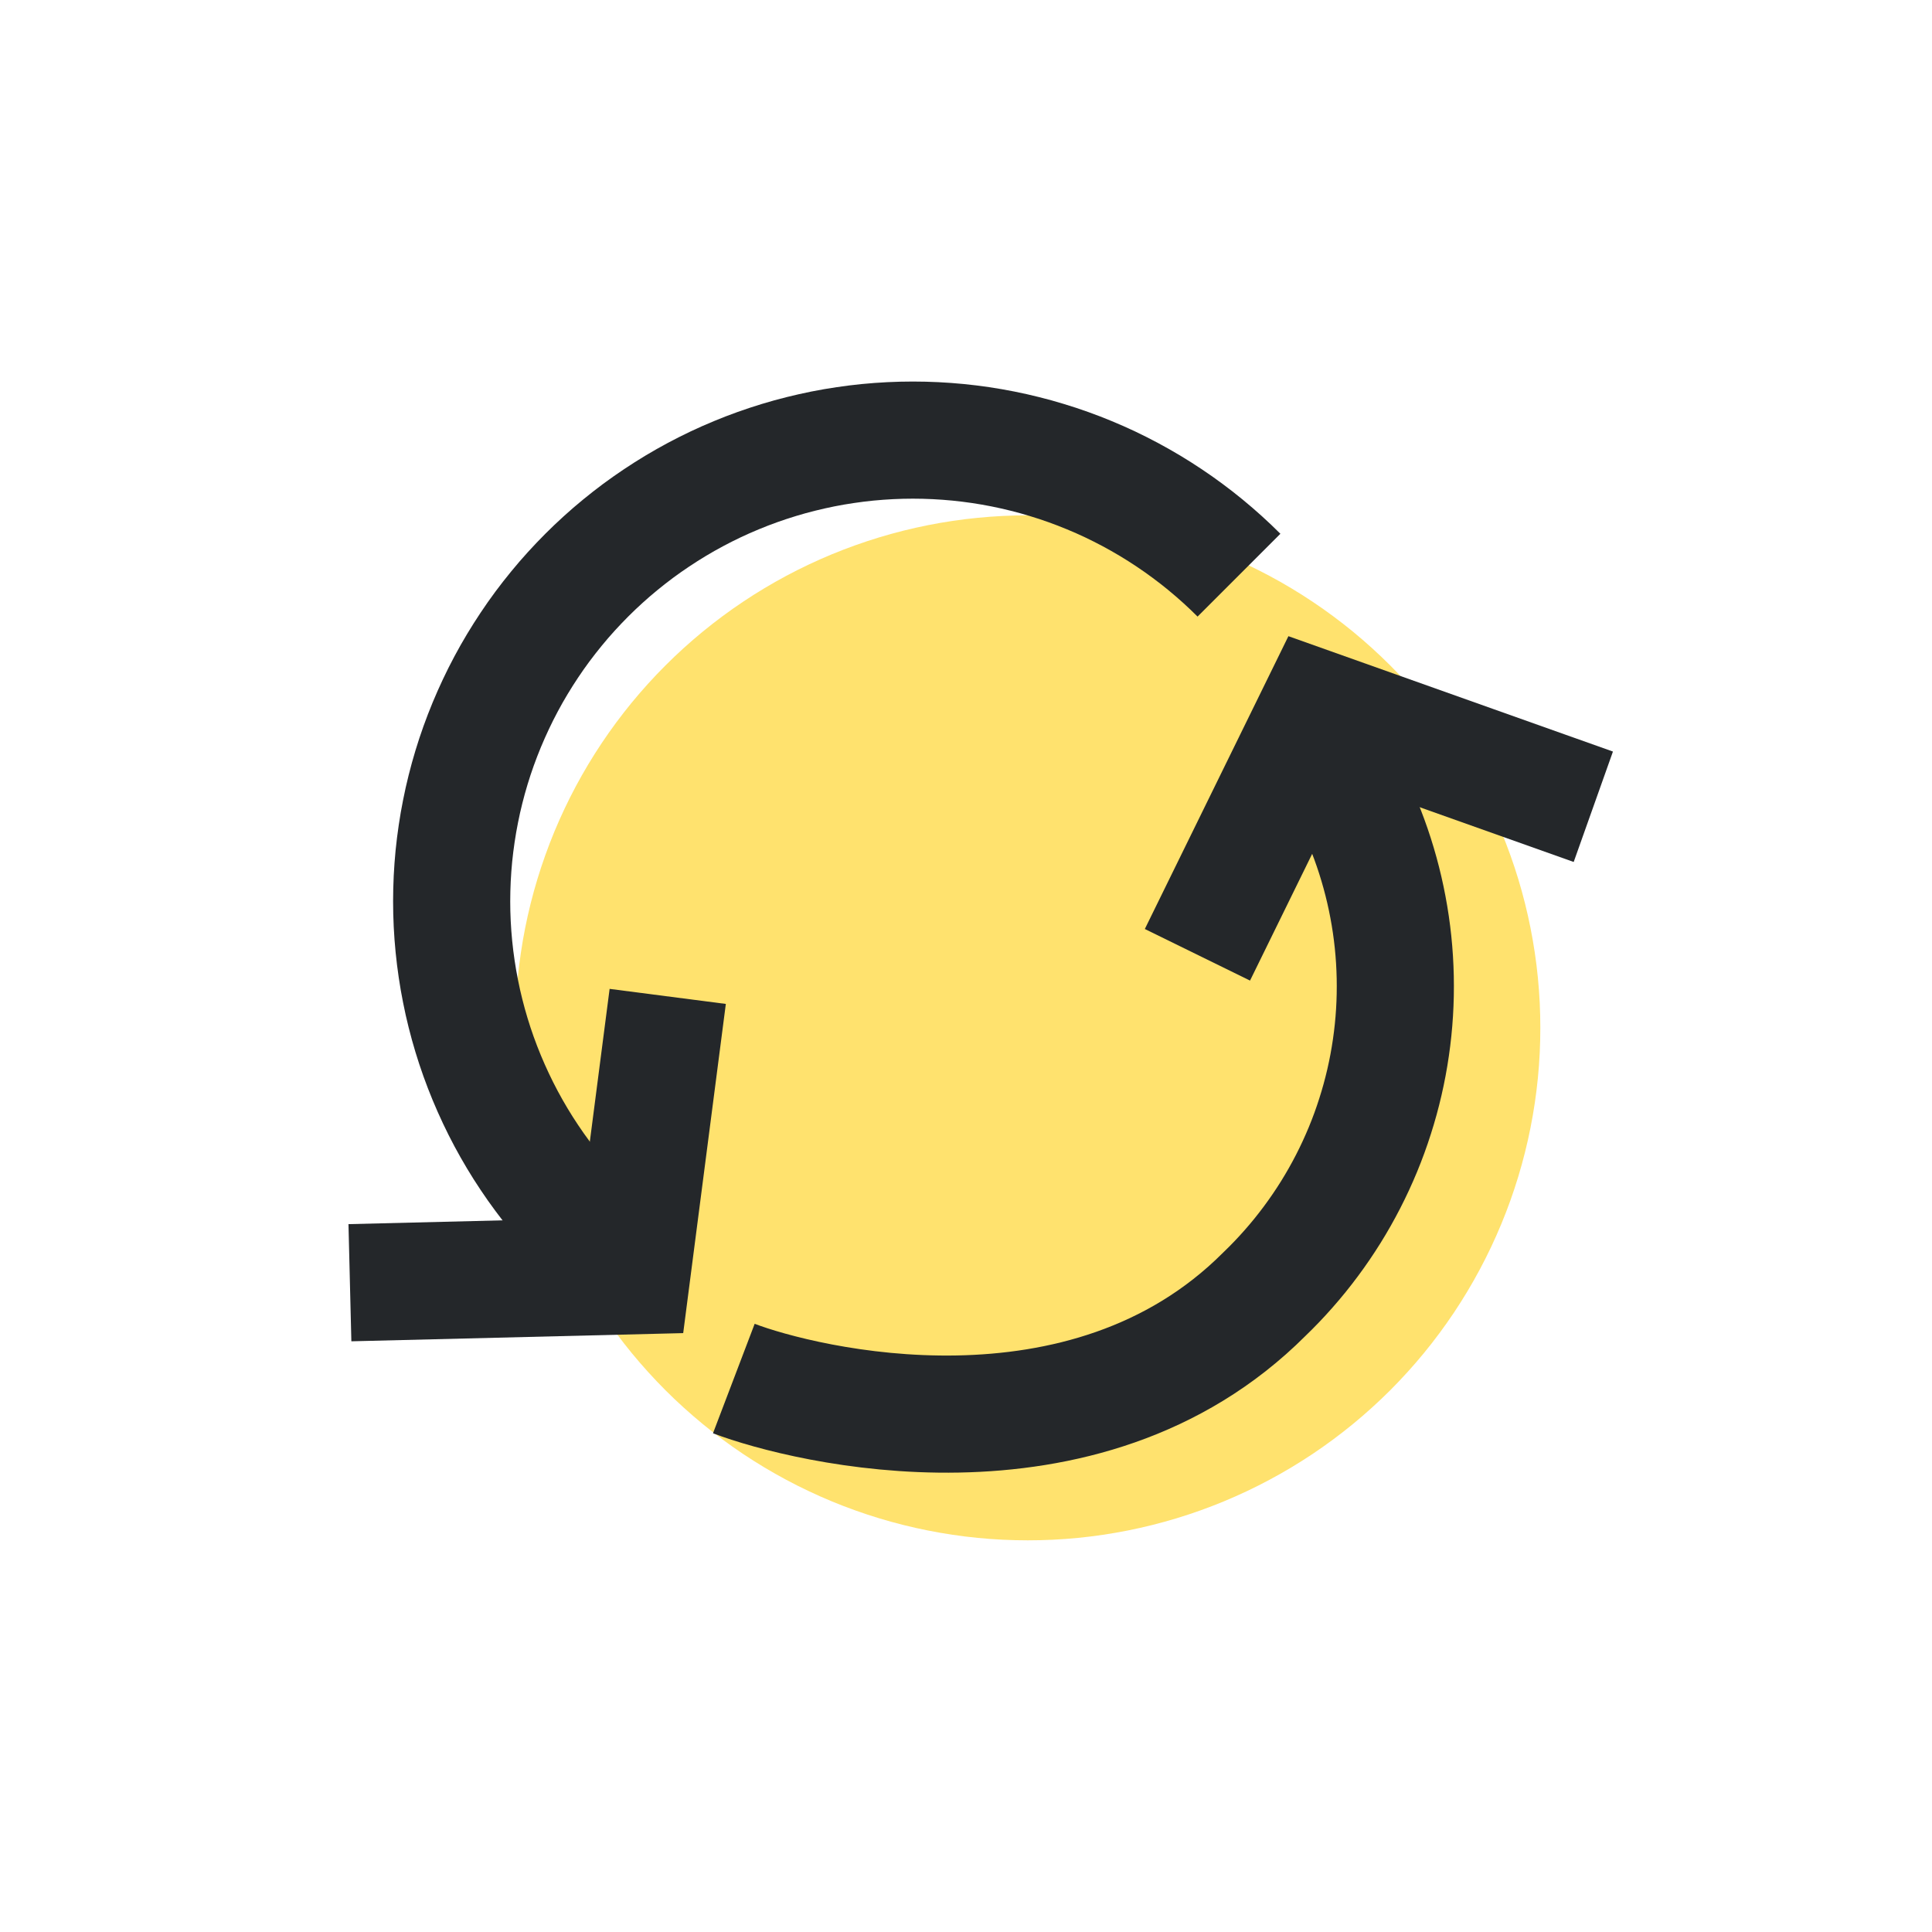
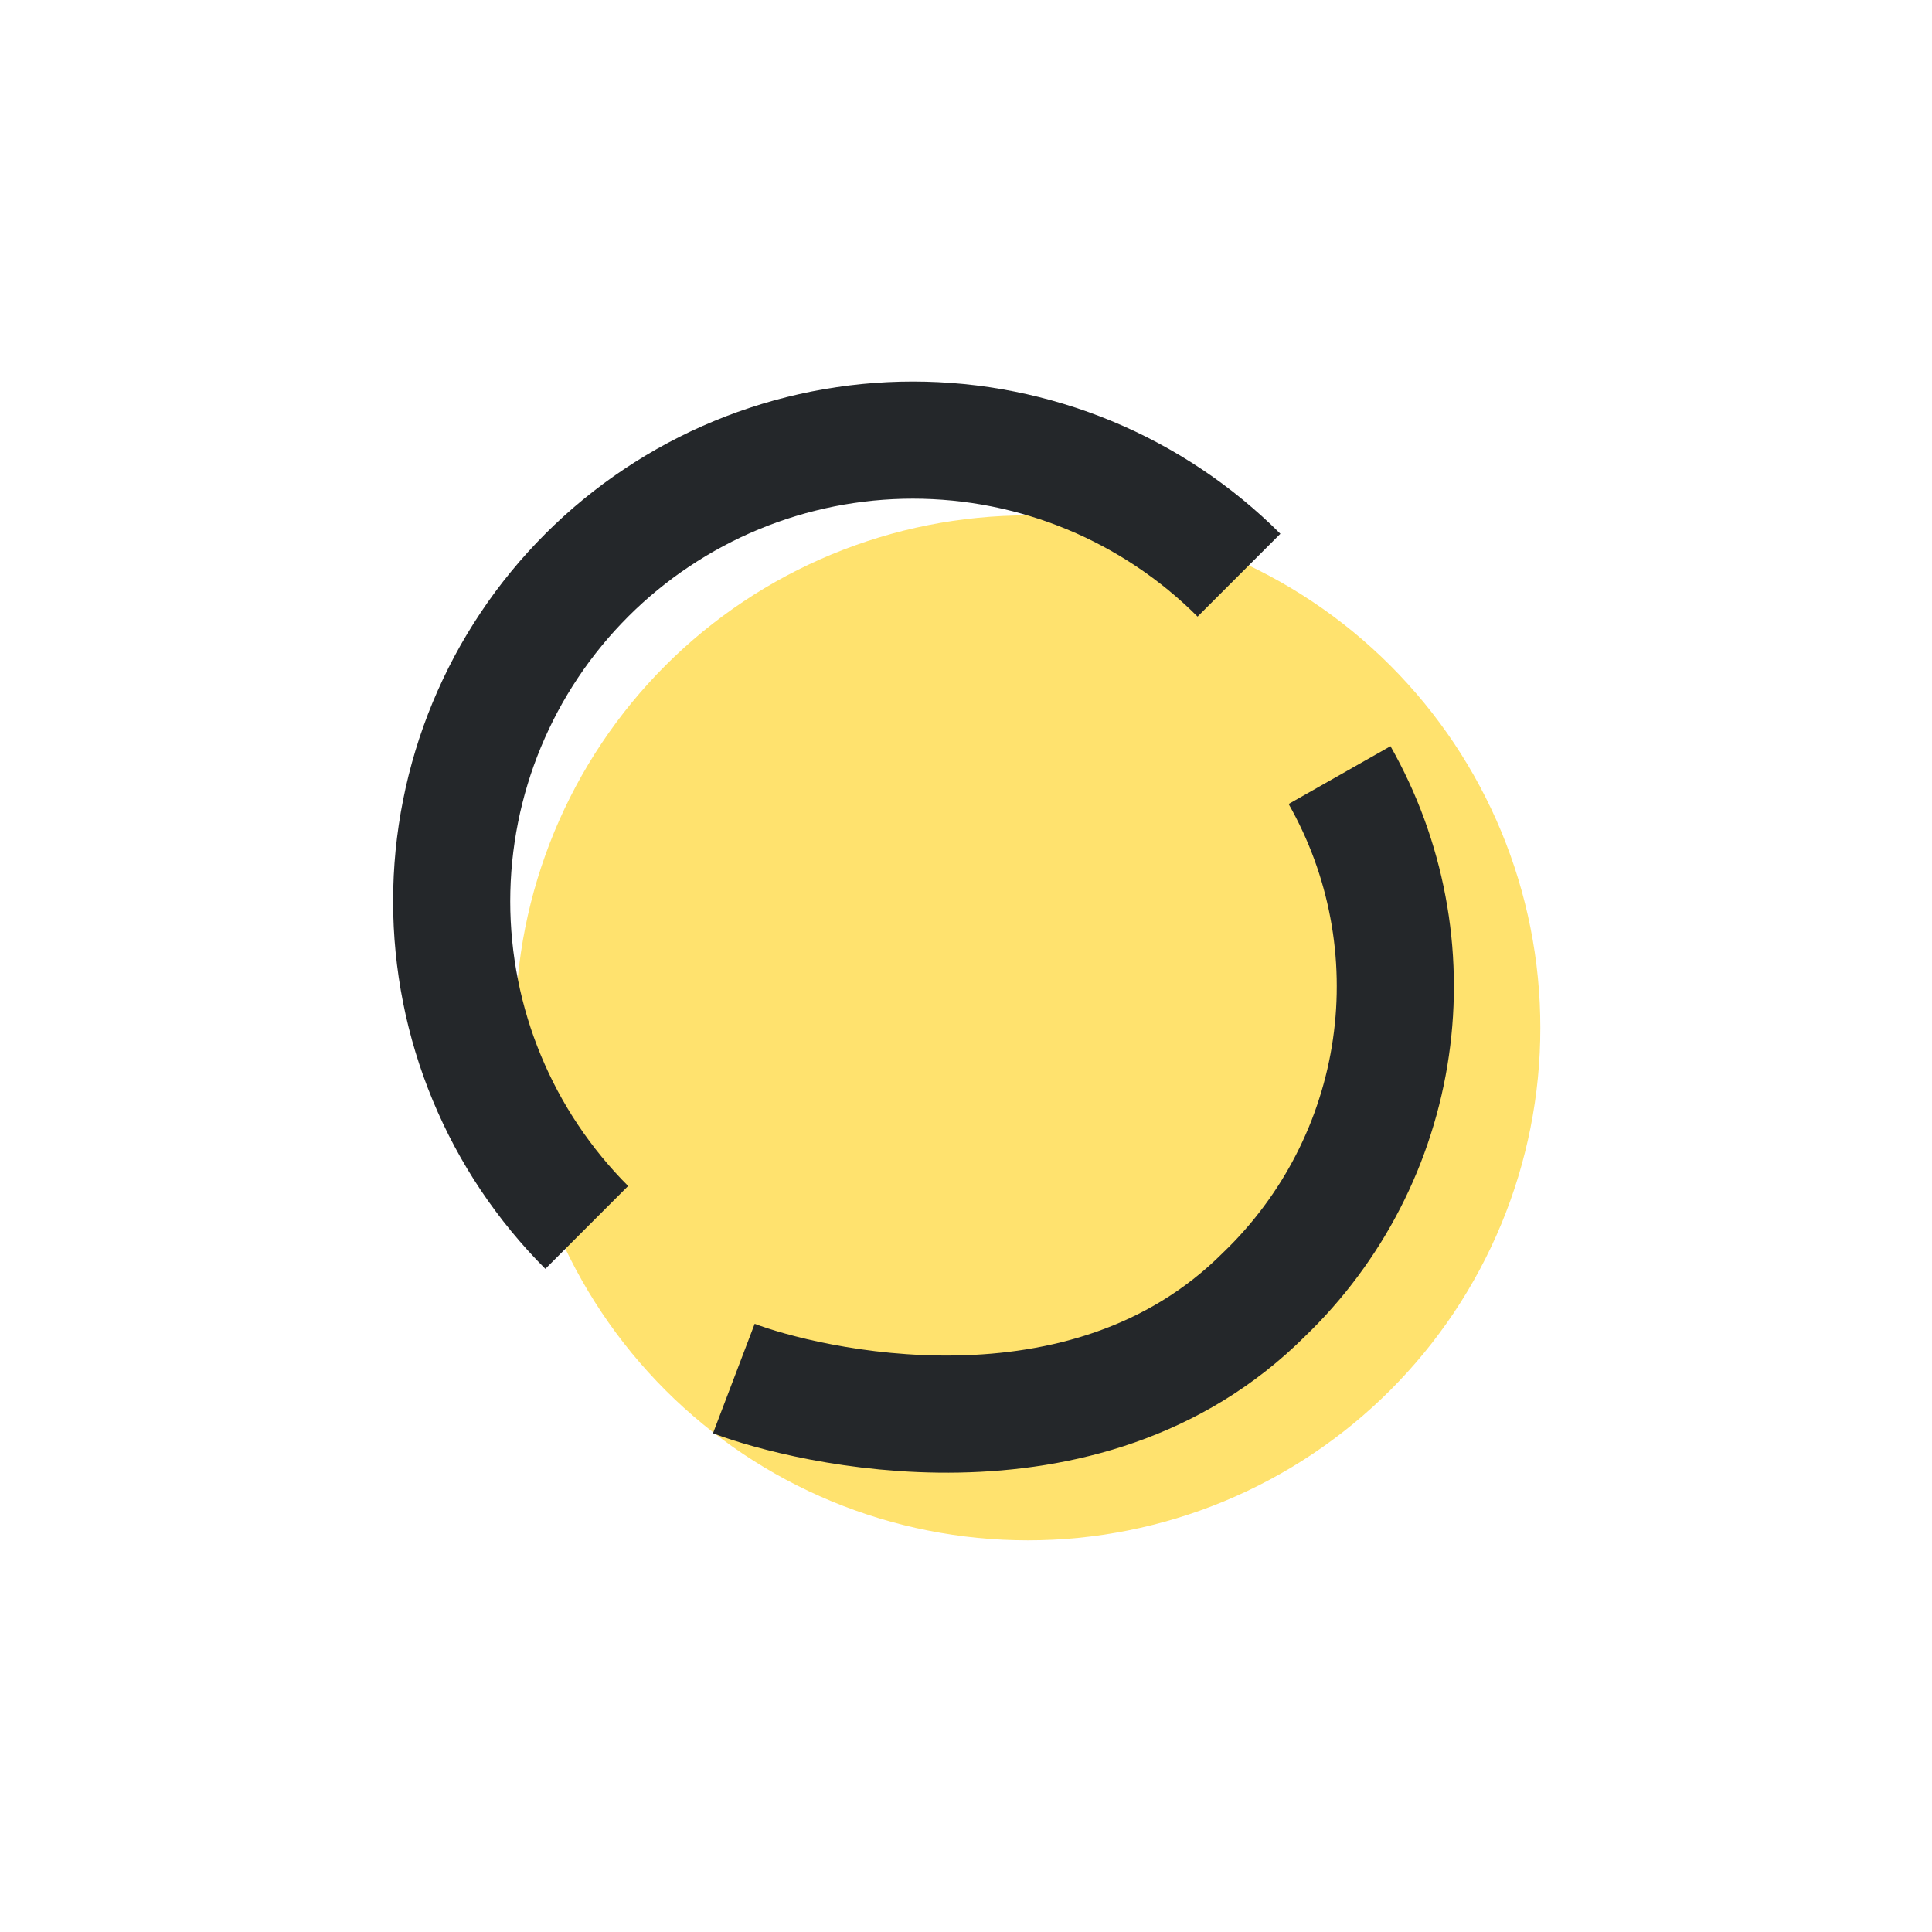
<svg xmlns="http://www.w3.org/2000/svg" width="500" zoomAndPan="magnify" viewBox="0 0 375 375" height="500" preserveAspectRatio="xMidYMid meet" version="1.0">
  <defs>
    <clipPath id="2a76575524">
      <path d="M 37.5 37.5 L 321.715 37.5 L 321.715 321.715 L 37.5 321.715 Z M 37.5 37.5 " clip-rule="nonzero" />
    </clipPath>
  </defs>
  <path fill="#ffe26e" d="M 298.977 199.504 C 298.977 201.129 298.938 202.758 298.859 204.383 C 298.777 206.008 298.66 207.633 298.5 209.254 C 298.34 210.871 298.141 212.488 297.902 214.098 C 297.66 215.707 297.383 217.312 297.066 218.91 C 296.75 220.504 296.391 222.094 295.996 223.672 C 295.602 225.254 295.168 226.82 294.695 228.379 C 294.223 229.938 293.711 231.48 293.164 233.016 C 292.613 234.547 292.027 236.066 291.406 237.57 C 290.781 239.074 290.121 240.562 289.426 242.035 C 288.73 243.504 288 244.957 287.23 246.395 C 286.465 247.832 285.66 249.246 284.824 250.645 C 283.988 252.039 283.117 253.414 282.215 254.77 C 281.309 256.121 280.371 257.453 279.402 258.758 C 278.434 260.066 277.43 261.352 276.398 262.609 C 275.363 263.867 274.301 265.102 273.207 266.305 C 272.117 267.512 270.992 268.691 269.844 269.844 C 268.691 270.992 267.512 272.117 266.305 273.207 C 265.102 274.301 263.867 275.363 262.609 276.398 C 261.352 277.43 260.066 278.434 258.758 279.402 C 257.453 280.371 256.121 281.309 254.77 282.215 C 253.414 283.117 252.039 283.988 250.645 284.824 C 249.246 285.66 247.832 286.465 246.395 287.23 C 244.957 288 243.504 288.73 242.035 289.426 C 240.562 290.121 239.074 290.781 237.57 291.406 C 236.066 292.027 234.547 292.613 233.016 293.164 C 231.48 293.711 229.938 294.223 228.379 294.695 C 226.82 295.168 225.254 295.602 223.672 295.996 C 222.094 296.391 220.504 296.75 218.91 297.066 C 217.312 297.383 215.707 297.66 214.098 297.902 C 212.488 298.141 210.871 298.34 209.254 298.5 C 207.633 298.66 206.008 298.777 204.383 298.859 C 202.758 298.938 201.129 298.977 199.504 298.977 C 197.875 298.977 196.246 298.938 194.621 298.859 C 192.996 298.777 191.371 298.66 189.754 298.5 C 188.133 298.34 186.516 298.141 184.906 297.902 C 183.297 297.66 181.691 297.383 180.098 297.066 C 178.5 296.75 176.91 296.391 175.332 295.996 C 173.754 295.602 172.184 295.168 170.625 294.695 C 169.07 294.223 167.523 293.711 165.992 293.164 C 164.457 292.613 162.938 292.027 161.434 291.406 C 159.93 290.781 158.441 290.121 156.973 289.426 C 155.5 288.73 154.047 288 152.609 287.23 C 151.176 286.465 149.758 285.66 148.363 284.824 C 146.965 283.988 145.59 283.117 144.238 282.215 C 142.883 281.309 141.555 280.371 140.246 279.402 C 138.938 278.434 137.656 277.43 136.395 276.398 C 135.137 275.363 133.906 274.301 132.699 273.207 C 131.492 272.117 130.312 270.992 129.164 269.844 C 128.012 268.691 126.891 267.512 125.797 266.305 C 124.703 265.102 123.641 263.867 122.605 262.609 C 121.574 261.352 120.574 260.066 119.602 258.758 C 118.633 257.453 117.695 256.121 116.793 254.77 C 115.887 253.414 115.016 252.039 114.18 250.645 C 113.344 249.246 112.539 247.832 111.773 246.395 C 111.004 244.957 110.273 243.504 109.578 242.035 C 108.883 240.562 108.223 239.074 107.598 237.57 C 106.977 236.066 106.391 234.547 105.844 233.016 C 105.293 231.48 104.785 229.938 104.312 228.379 C 103.84 226.82 103.402 225.254 103.008 223.672 C 102.613 222.094 102.258 220.504 101.938 218.91 C 101.621 217.312 101.344 215.707 101.105 214.098 C 100.863 212.488 100.664 210.871 100.508 209.254 C 100.348 207.633 100.227 206.008 100.148 204.383 C 100.066 202.758 100.027 201.129 100.027 199.504 C 100.027 197.875 100.066 196.246 100.148 194.621 C 100.227 192.996 100.348 191.371 100.508 189.754 C 100.664 188.133 100.863 186.516 101.105 184.906 C 101.344 183.297 101.621 181.691 101.938 180.098 C 102.258 178.5 102.613 176.91 103.008 175.332 C 103.402 173.754 103.84 172.184 104.312 170.625 C 104.785 169.07 105.293 167.523 105.844 165.992 C 106.391 164.457 106.977 162.938 107.598 161.434 C 108.223 159.93 108.883 158.441 109.578 156.973 C 110.273 155.5 111.004 154.047 111.773 152.609 C 112.539 151.176 113.344 149.758 114.18 148.363 C 115.016 146.965 115.887 145.59 116.793 144.238 C 117.695 142.883 118.633 141.555 119.602 140.246 C 120.574 138.938 121.574 137.656 122.605 136.395 C 123.641 135.137 124.703 133.906 125.797 132.699 C 126.891 131.492 128.012 130.312 129.164 129.164 C 130.312 128.012 131.492 126.891 132.699 125.797 C 133.906 124.703 135.137 123.641 136.395 122.605 C 137.656 121.574 138.938 120.574 140.246 119.602 C 141.555 118.633 142.883 117.695 144.238 116.793 C 145.59 115.887 146.965 115.016 148.363 114.18 C 149.758 113.344 151.176 112.539 152.609 111.773 C 154.047 111.004 155.5 110.273 156.973 109.578 C 158.441 108.883 159.93 108.223 161.434 107.598 C 162.938 106.977 164.457 106.391 165.992 105.844 C 167.523 105.293 169.07 104.785 170.625 104.312 C 172.184 103.84 173.754 103.402 175.332 103.008 C 176.91 102.613 178.5 102.258 180.098 101.938 C 181.691 101.621 183.297 101.344 184.906 101.105 C 186.516 100.863 188.133 100.664 189.754 100.508 C 191.371 100.348 192.996 100.227 194.621 100.148 C 196.246 100.066 197.875 100.027 199.504 100.027 C 201.129 100.027 202.758 100.066 204.383 100.148 C 206.008 100.227 207.633 100.348 209.254 100.508 C 210.871 100.664 212.488 100.863 214.098 101.105 C 215.707 101.344 217.312 101.621 218.91 101.938 C 220.504 102.258 222.094 102.613 223.672 103.008 C 225.254 103.402 226.82 103.84 228.379 104.312 C 229.938 104.785 231.48 105.293 233.016 105.844 C 234.547 106.391 236.066 106.977 237.57 107.598 C 239.074 108.223 240.562 108.883 242.035 109.578 C 243.504 110.273 244.957 111.004 246.395 111.773 C 247.832 112.539 249.246 113.344 250.645 114.18 C 252.039 115.016 253.414 115.887 254.77 116.793 C 256.121 117.695 257.453 118.633 258.758 119.602 C 260.066 120.574 261.352 121.574 262.609 122.605 C 263.867 123.641 265.102 124.703 266.305 125.797 C 267.512 126.891 268.691 128.012 269.844 129.164 C 270.992 130.312 272.117 131.492 273.207 132.699 C 274.301 133.906 275.363 135.137 276.398 136.395 C 277.43 137.656 278.434 138.938 279.402 140.246 C 280.371 141.555 281.309 142.883 282.215 144.238 C 283.117 145.59 283.988 146.965 284.824 148.363 C 285.66 149.758 286.465 151.176 287.23 152.609 C 288 154.047 288.73 155.5 289.426 156.973 C 290.121 158.441 290.781 159.93 291.406 161.434 C 292.027 162.938 292.613 164.457 293.164 165.992 C 293.711 167.523 294.223 169.07 294.695 170.625 C 295.168 172.184 295.602 173.754 295.996 175.332 C 296.391 176.91 296.75 178.5 297.066 180.098 C 297.383 181.691 297.66 183.297 297.902 184.906 C 298.141 186.516 298.34 188.133 298.5 189.754 C 298.66 191.371 298.777 192.996 298.859 194.621 C 298.938 196.246 298.977 197.875 298.977 199.504 Z M 298.977 199.504 " fill-opacity="1" fill-rule="nonzero" />
  <g clip-path="url(#2a76575524)">
    <path stroke-linecap="butt" transform="matrix(4.019, 4.019, -4.019, 4.019, 182.091, 61.323)" fill="none" stroke-linejoin="miter" d="M 20.726 30.593 C 23.076 29.539 31.5 24.448 31.5 15.75 C 31.508 15.348 31.499 14.946 31.473 14.545 C 31.448 14.144 31.406 13.744 31.347 13.346 C 31.289 12.949 31.214 12.554 31.123 12.162 C 31.032 11.77 30.925 11.384 30.802 11.001 C 30.679 10.618 30.54 10.241 30.386 9.869 C 30.232 9.498 30.063 9.134 29.878 8.777 C 29.694 8.419 29.495 8.07 29.282 7.729 C 29.069 7.388 28.842 7.056 28.601 6.734 C 28.361 6.412 28.108 6.101 27.841 5.799 C 27.575 5.498 27.296 5.208 27.006 4.93 C 26.716 4.652 26.415 4.386 26.103 4.133 C 25.79 3.879 25.468 3.639 25.136 3.413 C 24.804 3.186 24.463 2.973 24.114 2.775 C 23.764 2.576 23.407 2.392 23.042 2.223 C 22.677 2.054 22.306 1.9 21.928 1.762 C 21.551 1.624 21.169 1.501 20.781 1.394 " stroke="#24272a" stroke-width="4" stroke-opacity="1" stroke-miterlimit="10" />
-     <path stroke-linecap="butt" transform="matrix(-5.309, -2.035, 2.035, -5.309, 288.877, 208.012)" fill="none" stroke-linejoin="miter" d="M 10.7 0.172 L 9.861 9.484 L -0.111 9.728 " stroke="#24272a" stroke-width="4" stroke-opacity="1" stroke-miterlimit="10" />
    <path stroke-linecap="butt" transform="matrix(-4.019, -4.019, 4.019, -4.019, 177.186, 301.541)" fill="none" stroke-linejoin="miter" d="M 15.75 31.5 C 16.007 31.5 16.265 31.494 16.523 31.481 C 16.78 31.468 17.038 31.449 17.294 31.424 C 17.551 31.399 17.806 31.367 18.061 31.329 C 18.316 31.292 18.57 31.248 18.822 31.197 C 19.076 31.147 19.327 31.09 19.577 31.028 C 19.827 30.965 20.076 30.896 20.322 30.822 C 20.569 30.747 20.813 30.666 21.056 30.58 C 21.299 30.493 21.539 30.4 21.777 30.301 C 22.015 30.203 22.251 30.098 22.484 29.988 C 22.717 29.878 22.947 29.762 23.174 29.64 C 23.402 29.519 23.626 29.392 23.847 29.259 C 24.068 29.127 24.286 28.989 24.5 28.846 C 24.715 28.703 24.925 28.554 25.132 28.401 C 25.34 28.247 25.543 28.088 25.742 27.925 C 25.941 27.761 26.136 27.593 26.327 27.42 C 26.518 27.247 26.705 27.069 26.887 26.887 C 27.069 26.705 27.247 26.518 27.42 26.327 C 27.593 26.136 27.761 25.941 27.925 25.742 C 28.088 25.543 28.247 25.339 28.4 25.132 C 28.554 24.925 28.703 24.715 28.846 24.5 C 28.989 24.285 29.126 24.068 29.259 23.847 C 29.392 23.626 29.519 23.402 29.64 23.175 C 29.761 22.947 29.878 22.717 29.988 22.484 C 30.098 22.251 30.203 22.015 30.301 21.777 C 30.4 21.539 30.493 21.299 30.58 21.056 C 30.666 20.813 30.747 20.569 30.822 20.322 C 30.897 20.075 30.965 19.827 31.028 19.577 C 31.09 19.327 31.147 19.075 31.197 18.822 C 31.247 18.57 31.292 18.316 31.33 18.061 C 31.367 17.806 31.399 17.551 31.424 17.294 C 31.45 17.037 31.469 16.78 31.481 16.523 C 31.494 16.265 31.5 16.008 31.5 15.75 C 31.5 15.492 31.493 15.235 31.481 14.977 C 31.469 14.72 31.45 14.463 31.424 14.206 C 31.399 13.95 31.367 13.694 31.33 13.439 C 31.292 13.184 31.248 12.93 31.197 12.677 C 31.147 12.425 31.09 12.173 31.028 11.923 C 30.966 11.673 30.897 11.425 30.822 11.178 C 30.747 10.931 30.666 10.686 30.579 10.444 C 30.492 10.201 30.399 9.961 30.301 9.723 C 30.202 9.485 30.098 9.249 29.988 9.016 C 29.878 8.783 29.762 8.553 29.64 8.325 C 29.518 8.098 29.392 7.874 29.259 7.653 C 29.127 7.432 28.989 7.214 28.845 7 C 28.702 6.785 28.554 6.575 28.4 6.368 C 28.247 6.161 28.088 5.958 27.925 5.758 C 27.761 5.559 27.593 5.364 27.42 5.173 C 27.247 4.982 27.069 4.796 26.887 4.613 C 26.705 4.431 26.518 4.253 26.327 4.08 C 26.136 3.907 25.941 3.739 25.741 3.575 C 25.542 3.412 25.339 3.253 25.132 3.1 C 24.925 2.946 24.715 2.798 24.5 2.655 C 24.286 2.511 24.068 2.373 23.847 2.241 C 23.626 2.108 23.402 1.982 23.175 1.86 C 22.947 1.738 22.717 1.622 22.484 1.512 C 22.251 1.402 22.015 1.298 21.777 1.199 C 21.539 1.101 21.299 1.008 21.056 0.921 C 20.814 0.834 20.569 0.753 20.322 0.678 C 20.075 0.604 19.827 0.534 19.577 0.472 C 19.327 0.409 19.076 0.353 18.823 0.303 C 18.57 0.252 18.316 0.208 18.061 0.171 C 17.806 0.133 17.55 0.101 17.294 0.076 C 17.037 0.051 16.78 0.032 16.522 0.019 C 16.265 0.006 16.008 -0 15.75 -0 " stroke="#24272a" stroke-width="4" stroke-opacity="1" stroke-miterlimit="10" />
-     <path stroke-linecap="butt" transform="matrix(5.679, 0.296, -0.296, 5.679, 70.975, 190.345)" fill="none" stroke-linejoin="miter" d="M 10.324 0 L 9.587 9.587 L -0 10.324 " stroke="#24272a" stroke-width="4" stroke-opacity="1" stroke-miterlimit="10" />
  </g>
</svg>